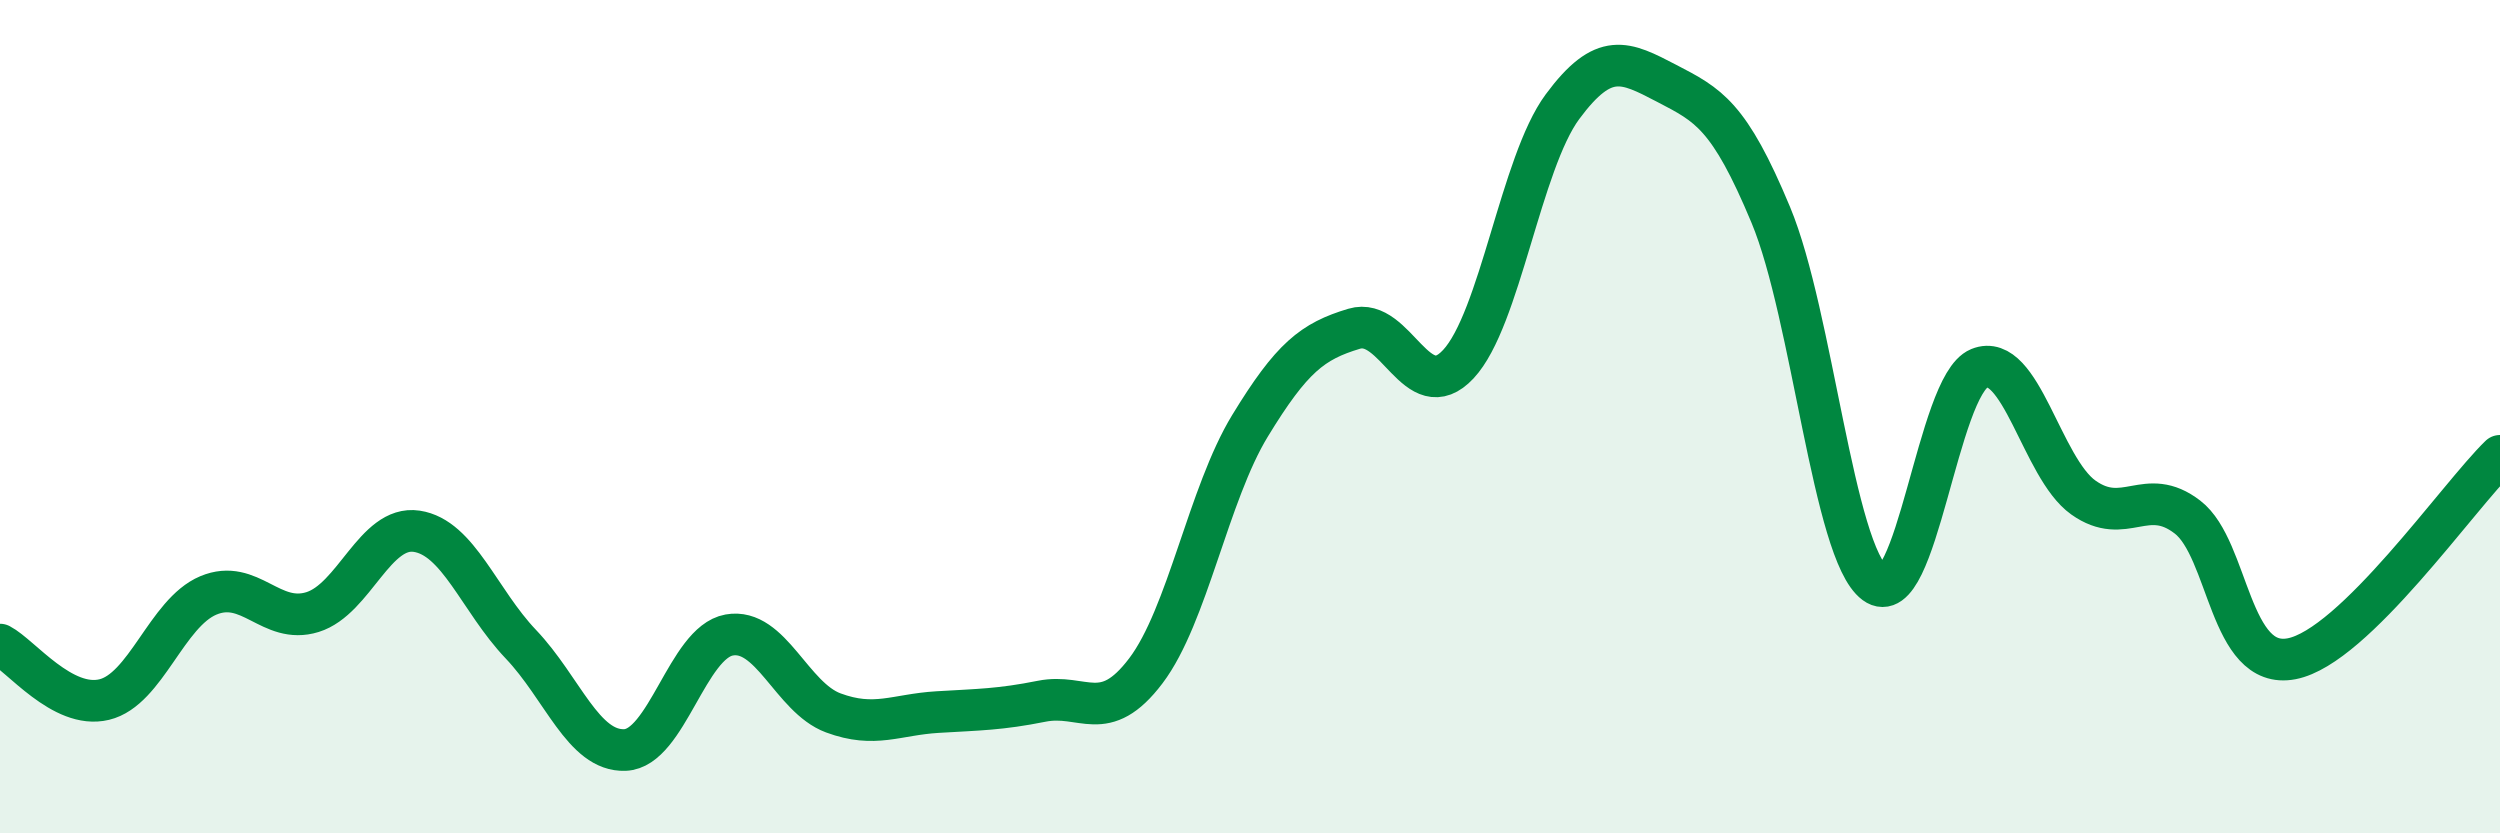
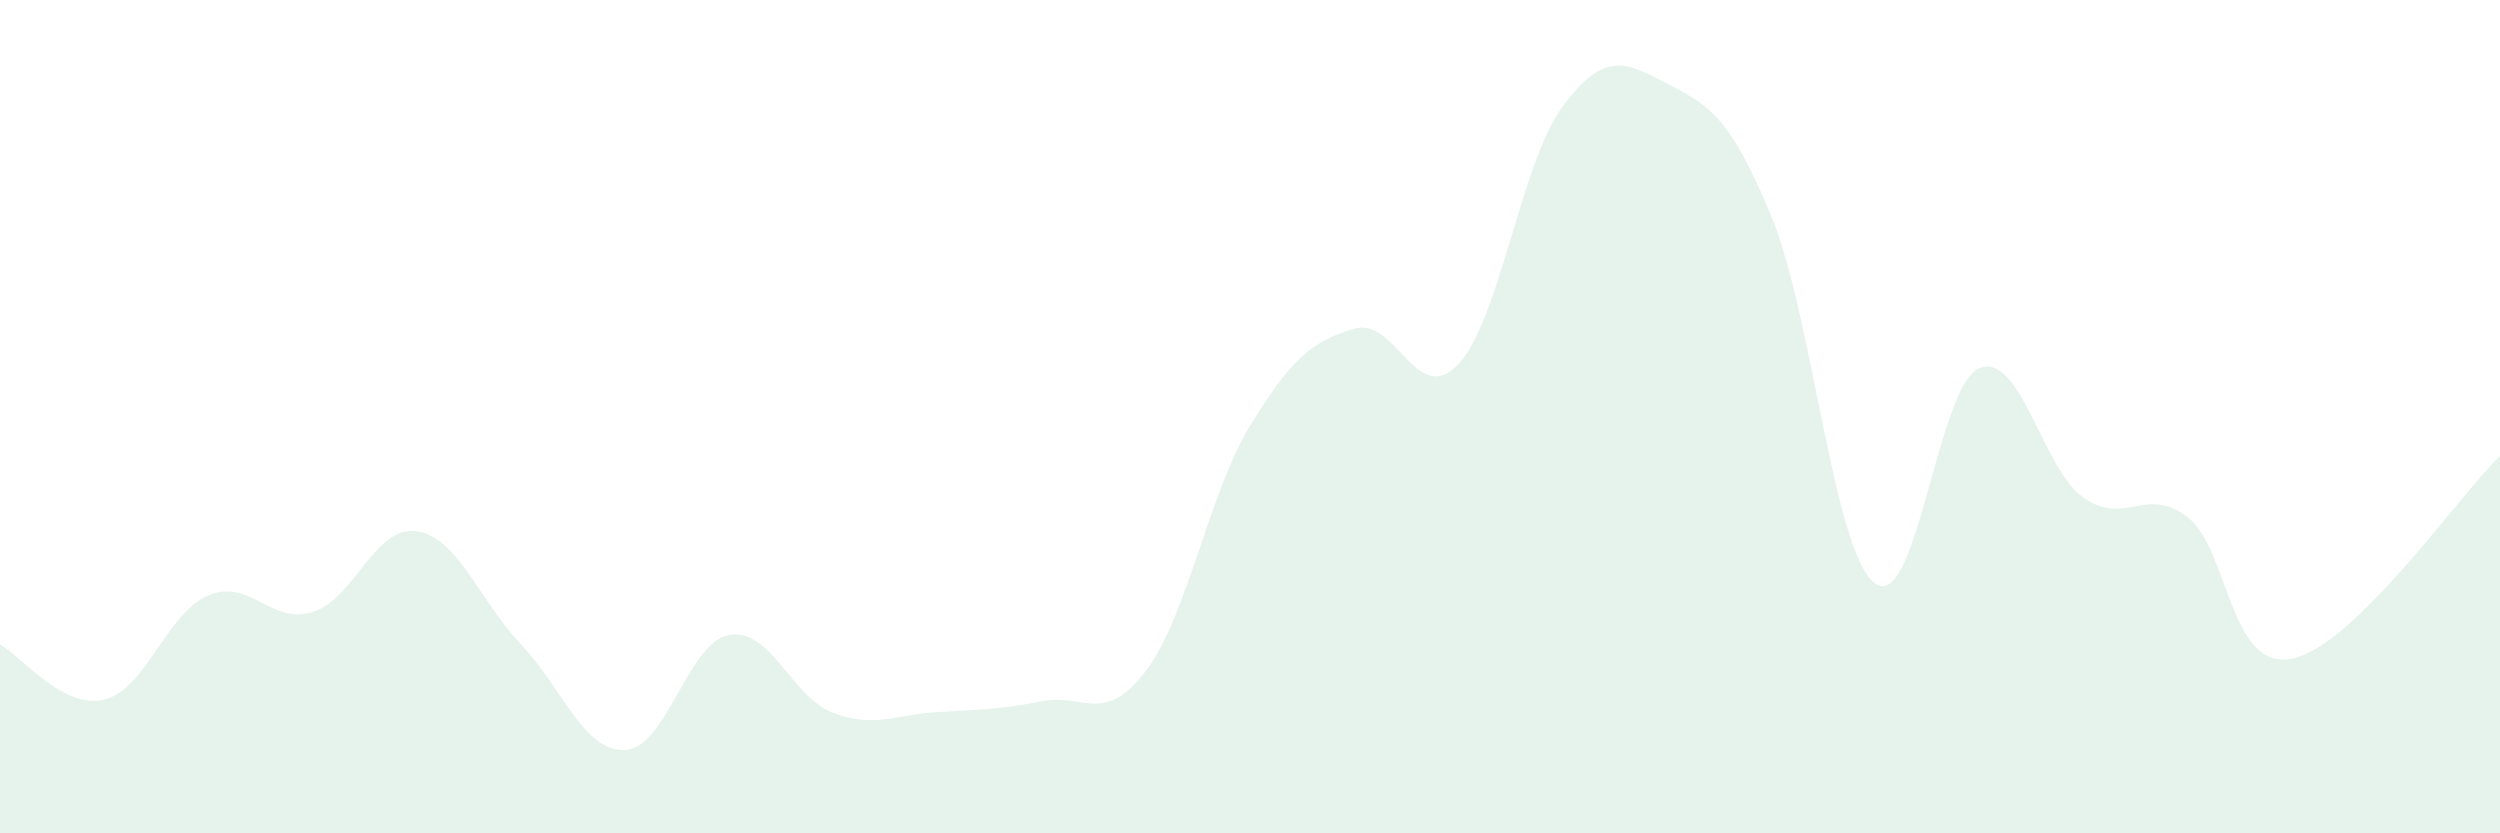
<svg xmlns="http://www.w3.org/2000/svg" width="60" height="20" viewBox="0 0 60 20">
  <path d="M 0,15.47 C 0.5,15.73 1.5,17.03 2.5,16.79 C 3.5,16.55 4,14.71 5,14.29 C 6,13.87 6.5,15 7.5,14.69 C 8.5,14.38 9,12.6 10,12.75 C 11,12.9 11.5,14.41 12.5,15.46 C 13.5,16.51 14,18.04 15,18 C 16,17.96 16.5,15.42 17.5,15.24 C 18.5,15.06 19,16.74 20,17.11 C 21,17.48 21.5,17.15 22.5,17.09 C 23.5,17.03 24,17.03 25,16.83 C 26,16.63 26.5,17.42 27.5,16.1 C 28.5,14.78 29,11.86 30,10.22 C 31,8.58 31.5,8.19 32.5,7.89 C 33.5,7.59 34,9.81 35,8.74 C 36,7.67 36.5,3.91 37.5,2.56 C 38.5,1.21 39,1.48 40,2 C 41,2.52 41.5,2.76 42.5,5.16 C 43.5,7.56 44,13.26 45,14 C 46,14.74 46.5,9.25 47.5,8.84 C 48.5,8.43 49,11.23 50,11.94 C 51,12.65 51.5,11.64 52.5,12.41 C 53.5,13.18 53.5,16.1 55,15.81 C 56.5,15.52 59,11.91 60,10.94L60 20L0 20Z" fill="#008740" opacity="0.1" stroke-linecap="round" stroke-linejoin="round" />
-   <path d="M 0,15.47 C 0.5,15.73 1.5,17.03 2.5,16.79 C 3.5,16.55 4,14.71 5,14.29 C 6,13.87 6.5,15 7.5,14.69 C 8.5,14.38 9,12.6 10,12.75 C 11,12.9 11.5,14.41 12.5,15.46 C 13.5,16.51 14,18.04 15,18 C 16,17.96 16.5,15.42 17.5,15.24 C 18.5,15.06 19,16.74 20,17.11 C 21,17.48 21.5,17.15 22.5,17.09 C 23.5,17.03 24,17.03 25,16.83 C 26,16.63 26.5,17.42 27.5,16.1 C 28.5,14.78 29,11.86 30,10.22 C 31,8.58 31.5,8.19 32.5,7.89 C 33.5,7.59 34,9.81 35,8.74 C 36,7.67 36.5,3.91 37.5,2.56 C 38.5,1.21 39,1.48 40,2 C 41,2.52 41.5,2.76 42.5,5.16 C 43.5,7.56 44,13.26 45,14 C 46,14.74 46.5,9.25 47.5,8.84 C 48.5,8.43 49,11.23 50,11.94 C 51,12.65 51.5,11.64 52.5,12.41 C 53.5,13.18 53.5,16.1 55,15.81 C 56.5,15.52 59,11.91 60,10.94" stroke="#008740" stroke-width="1" fill="none" stroke-linecap="round" stroke-linejoin="round" />
</svg>